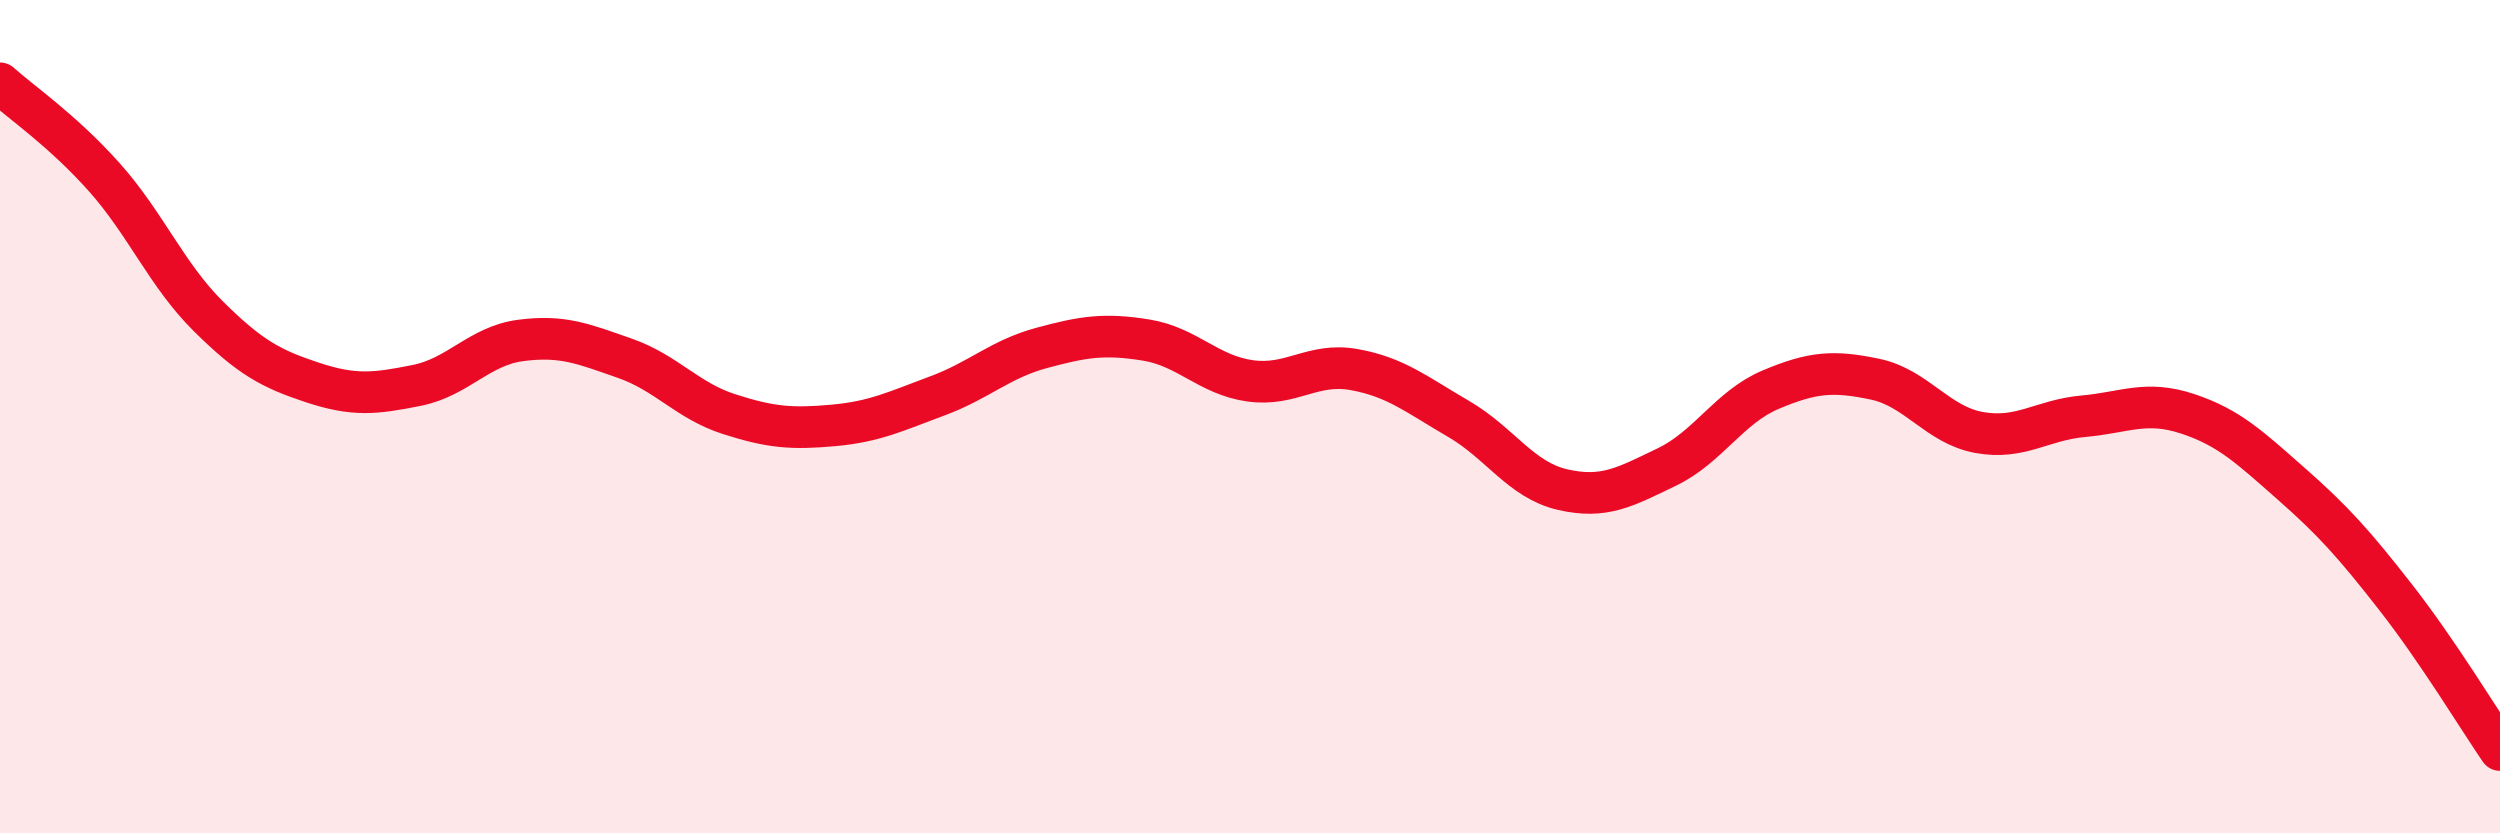
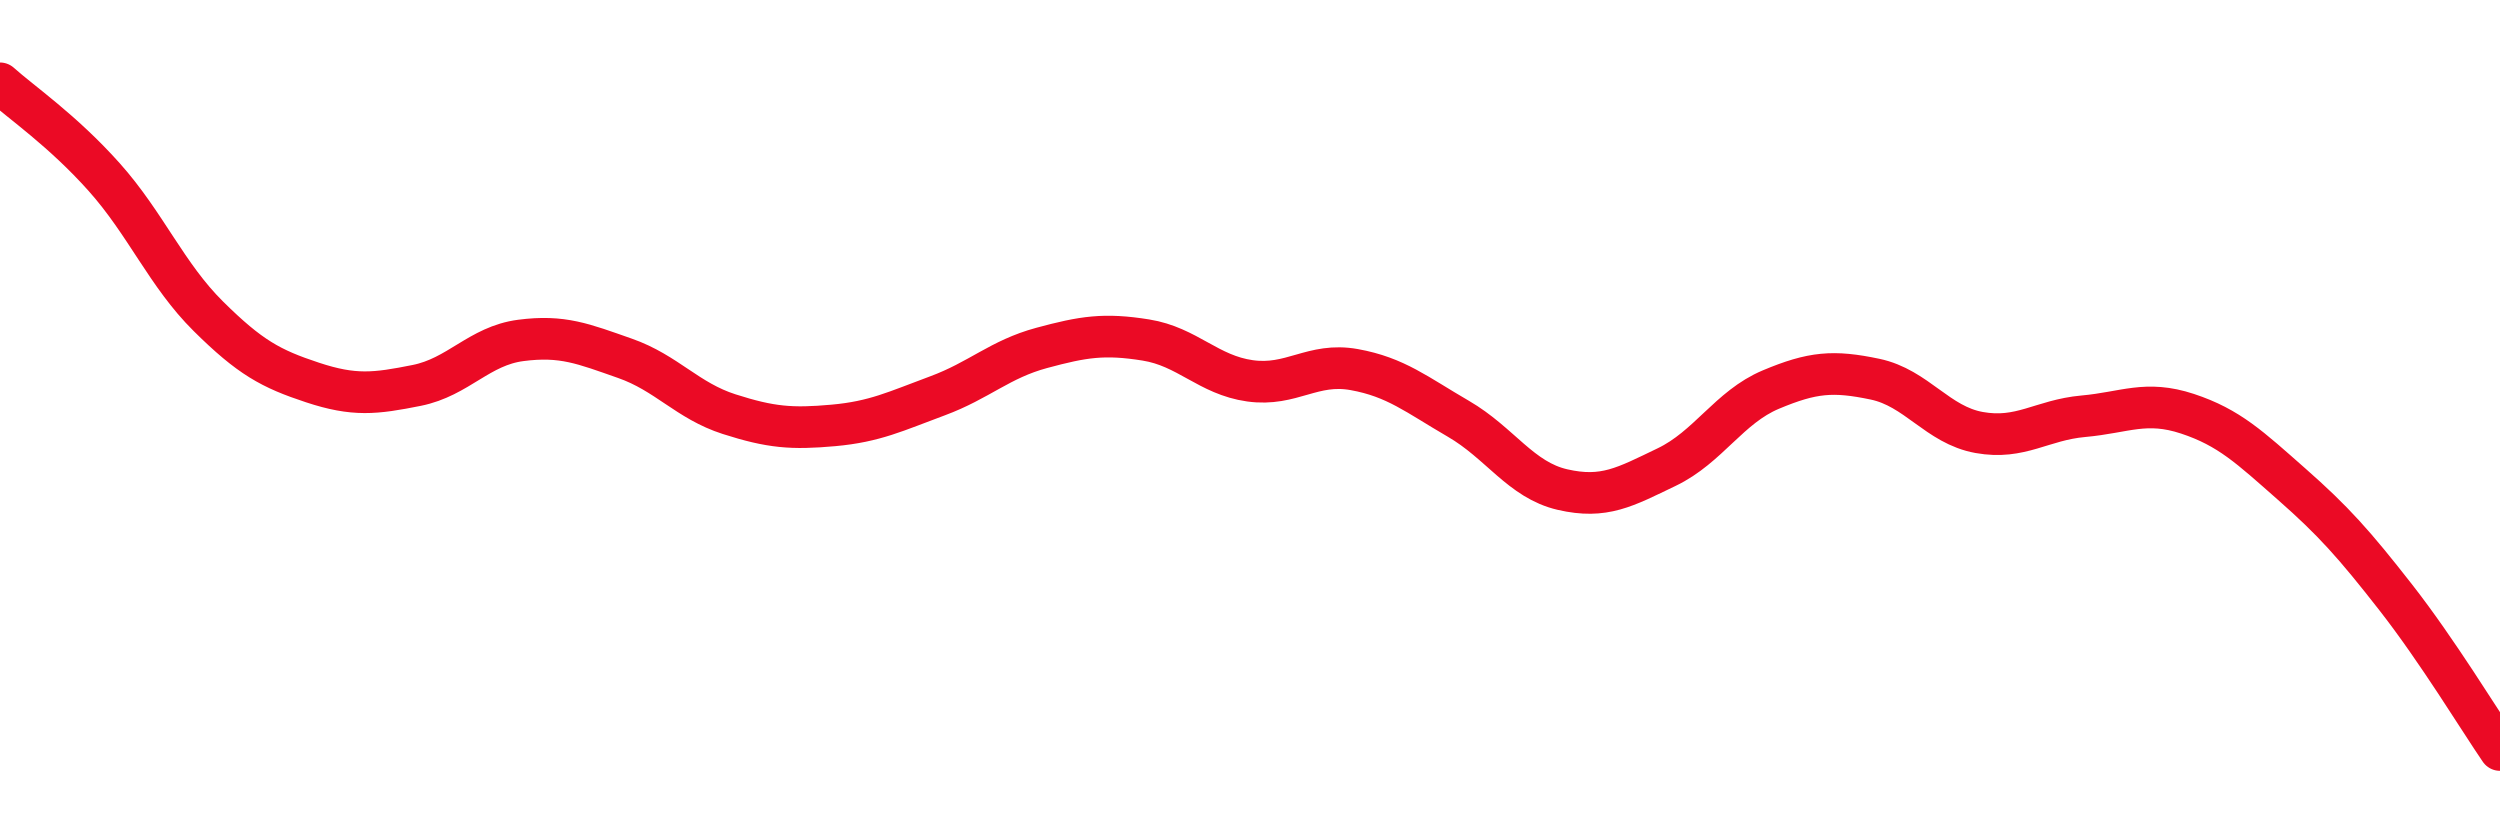
<svg xmlns="http://www.w3.org/2000/svg" width="60" height="20" viewBox="0 0 60 20">
-   <path d="M 0,2 C 0.5,2.45 1.5,3.13 2.5,4.25 C 3.5,5.37 4,6.6 5,7.59 C 6,8.58 6.5,8.85 7.5,9.18 C 8.5,9.51 9,9.45 10,9.25 C 11,9.05 11.5,8.3 12.5,8.17 C 13.5,8.04 14,8.25 15,8.6 C 16,8.95 16.5,9.62 17.5,9.94 C 18.5,10.26 19,10.3 20,10.21 C 21,10.12 21.5,9.87 22.5,9.5 C 23.5,9.13 24,8.62 25,8.35 C 26,8.08 26.5,8 27.5,8.16 C 28.5,8.32 29,9 30,9.14 C 31,9.28 31.5,8.69 32.5,8.87 C 33.5,9.05 34,9.47 35,10.05 C 36,10.63 36.5,11.52 37.5,11.75 C 38.5,11.98 39,11.69 40,11.21 C 41,10.73 41.5,9.77 42.5,9.35 C 43.5,8.93 44,8.89 45,9.1 C 46,9.31 46.5,10.2 47.5,10.38 C 48.5,10.56 49,10.08 50,9.99 C 51,9.9 51.5,9.6 52.5,9.93 C 53.5,10.26 54,10.74 55,11.62 C 56,12.5 56.5,13.06 57.5,14.34 C 58.5,15.62 59.5,17.27 60,18L60 20L0 20Z" fill="#EB0A25" opacity="0.1" stroke-linecap="round" stroke-linejoin="round" />
  <path d="M 0,2 C 0.5,2.45 1.5,3.13 2.5,4.25 C 3.5,5.37 4,6.6 5,7.59 C 6,8.58 6.5,8.85 7.5,9.18 C 8.5,9.51 9,9.45 10,9.25 C 11,9.05 11.5,8.3 12.5,8.17 C 13.5,8.04 14,8.25 15,8.6 C 16,8.95 16.5,9.62 17.5,9.94 C 18.5,10.26 19,10.3 20,10.21 C 21,10.12 21.5,9.87 22.5,9.5 C 23.5,9.13 24,8.62 25,8.35 C 26,8.08 26.5,8 27.5,8.16 C 28.5,8.32 29,9 30,9.14 C 31,9.28 31.5,8.69 32.5,8.87 C 33.5,9.05 34,9.47 35,10.05 C 36,10.63 36.5,11.52 37.5,11.75 C 38.5,11.98 39,11.69 40,11.21 C 41,10.73 41.5,9.77 42.5,9.35 C 43.5,8.93 44,8.89 45,9.1 C 46,9.31 46.5,10.2 47.5,10.38 C 48.5,10.56 49,10.08 50,9.99 C 51,9.9 51.5,9.6 52.5,9.93 C 53.5,10.26 54,10.74 55,11.62 C 56,12.5 56.5,13.06 57.5,14.34 C 58.5,15.62 59.5,17.27 60,18" stroke="#EB0A25" stroke-width="1" fill="none" stroke-linecap="round" stroke-linejoin="round" />
</svg>